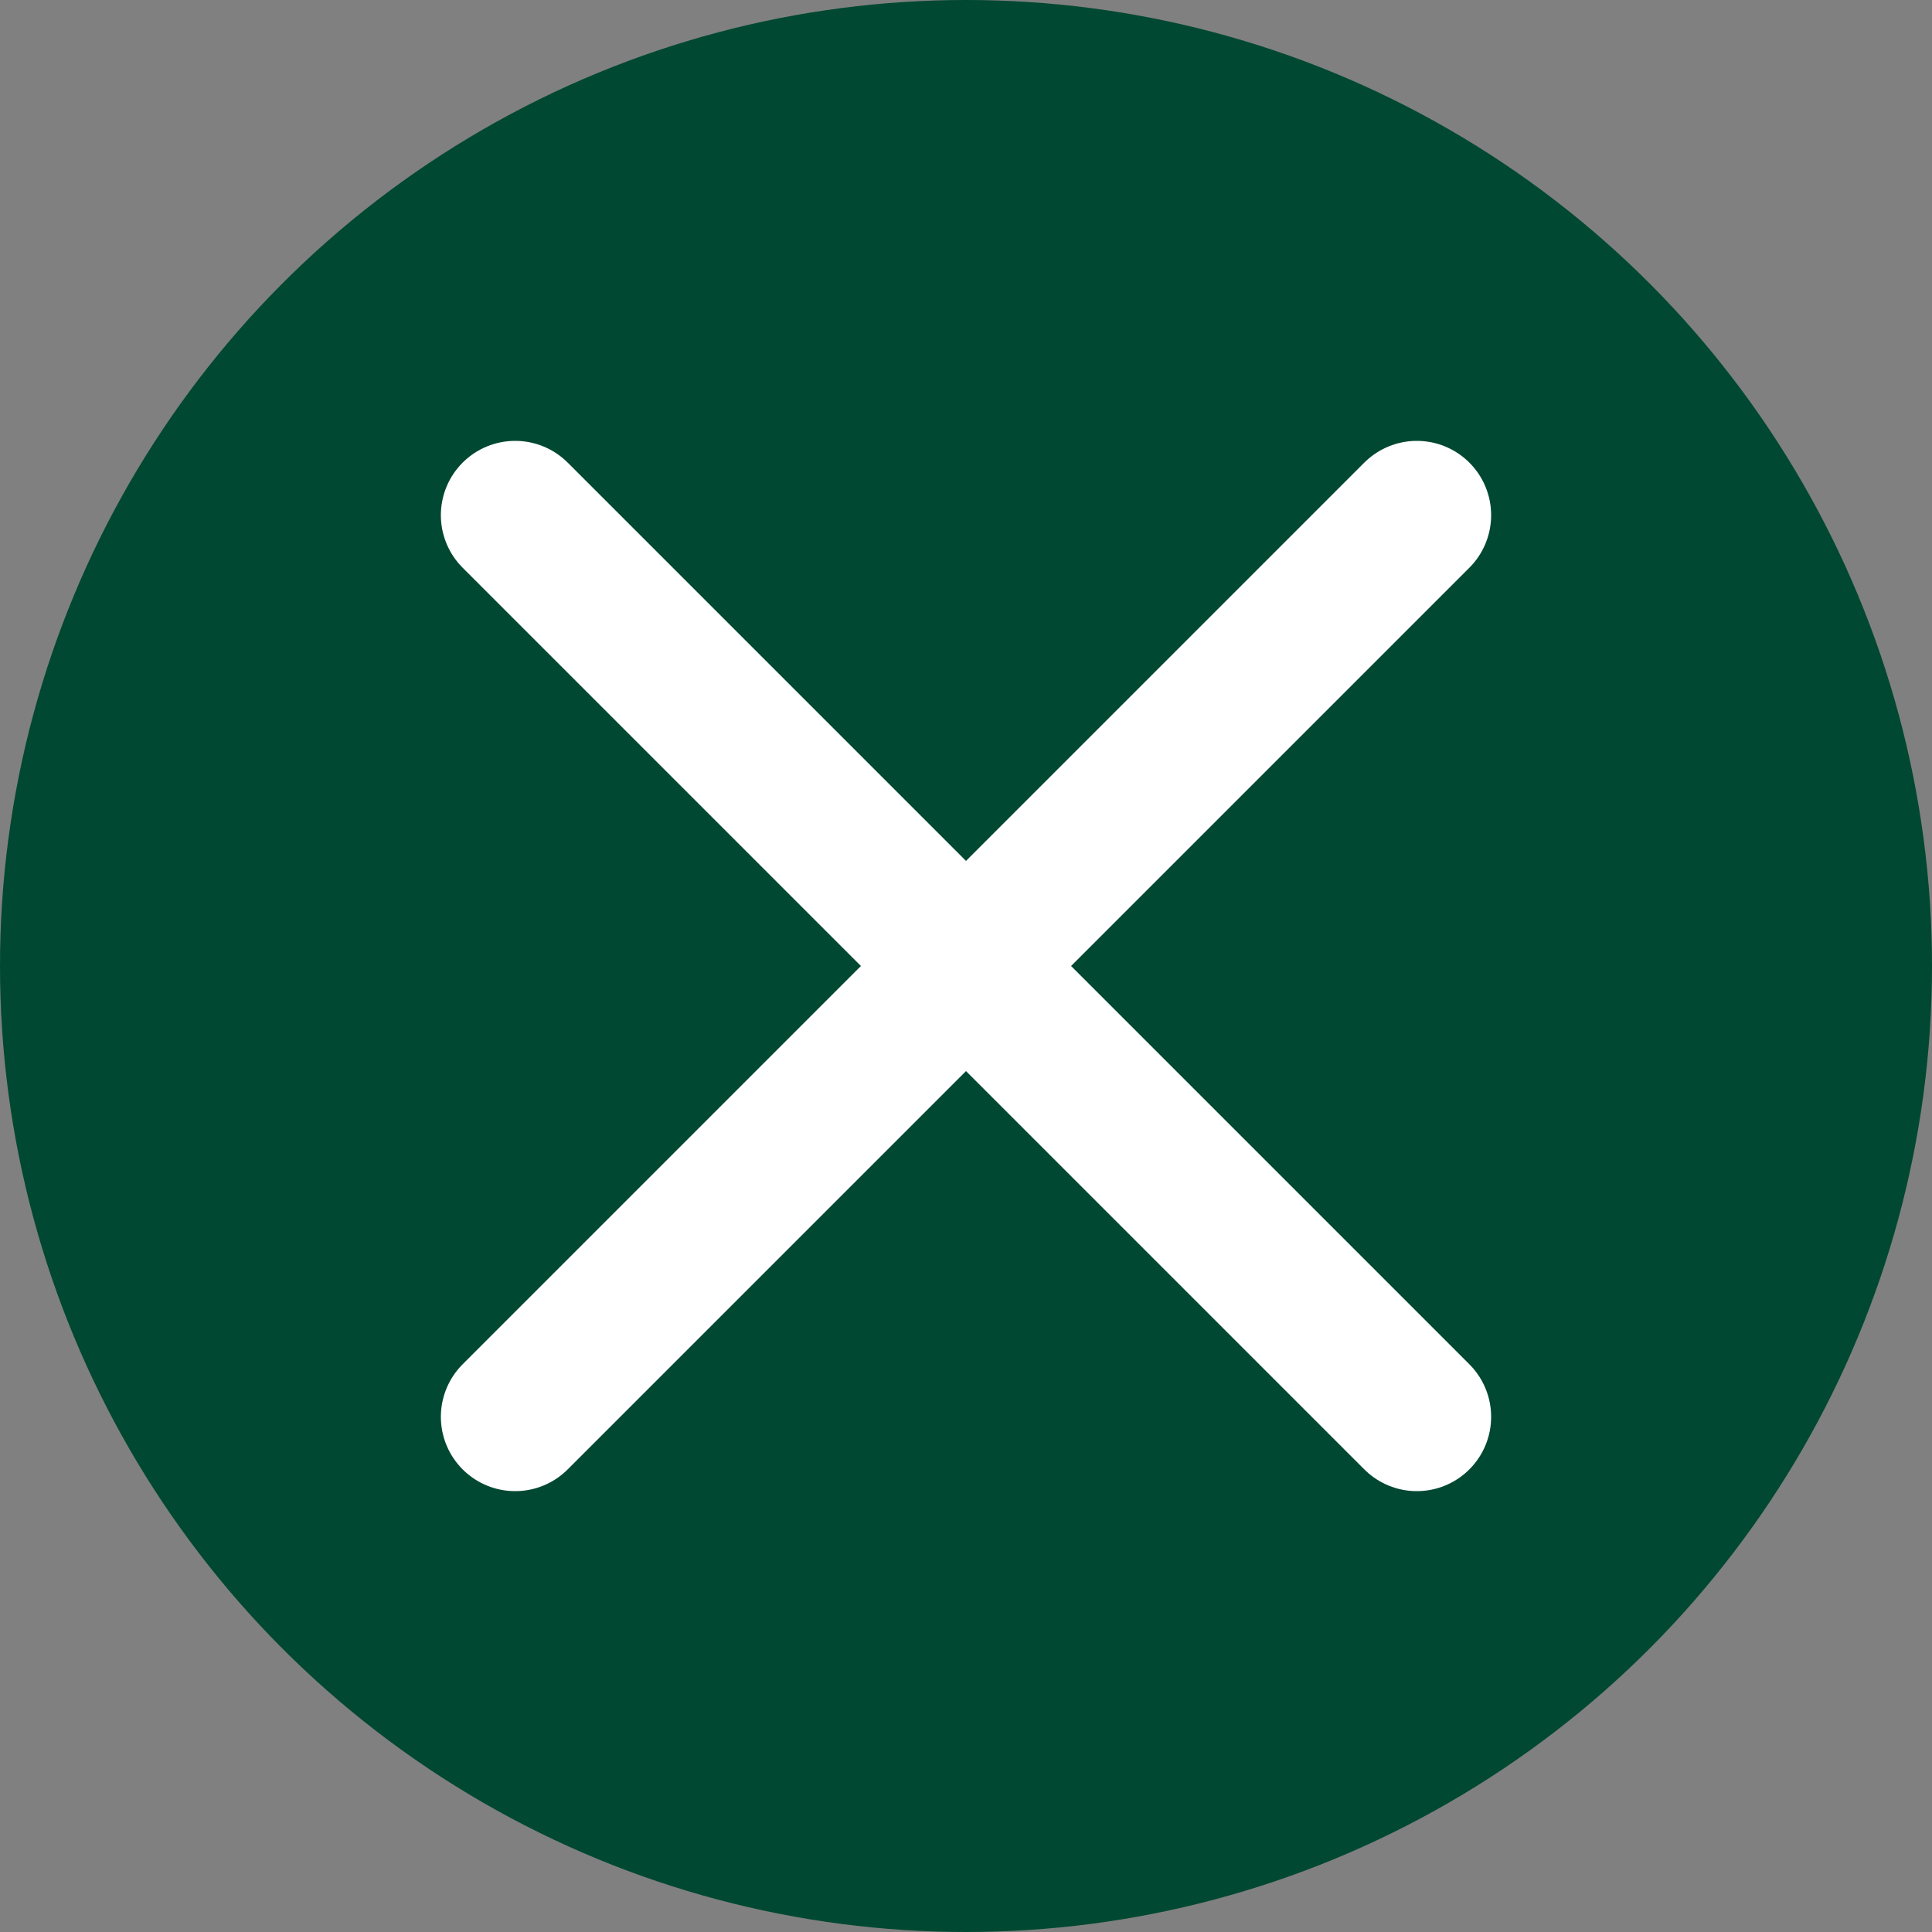
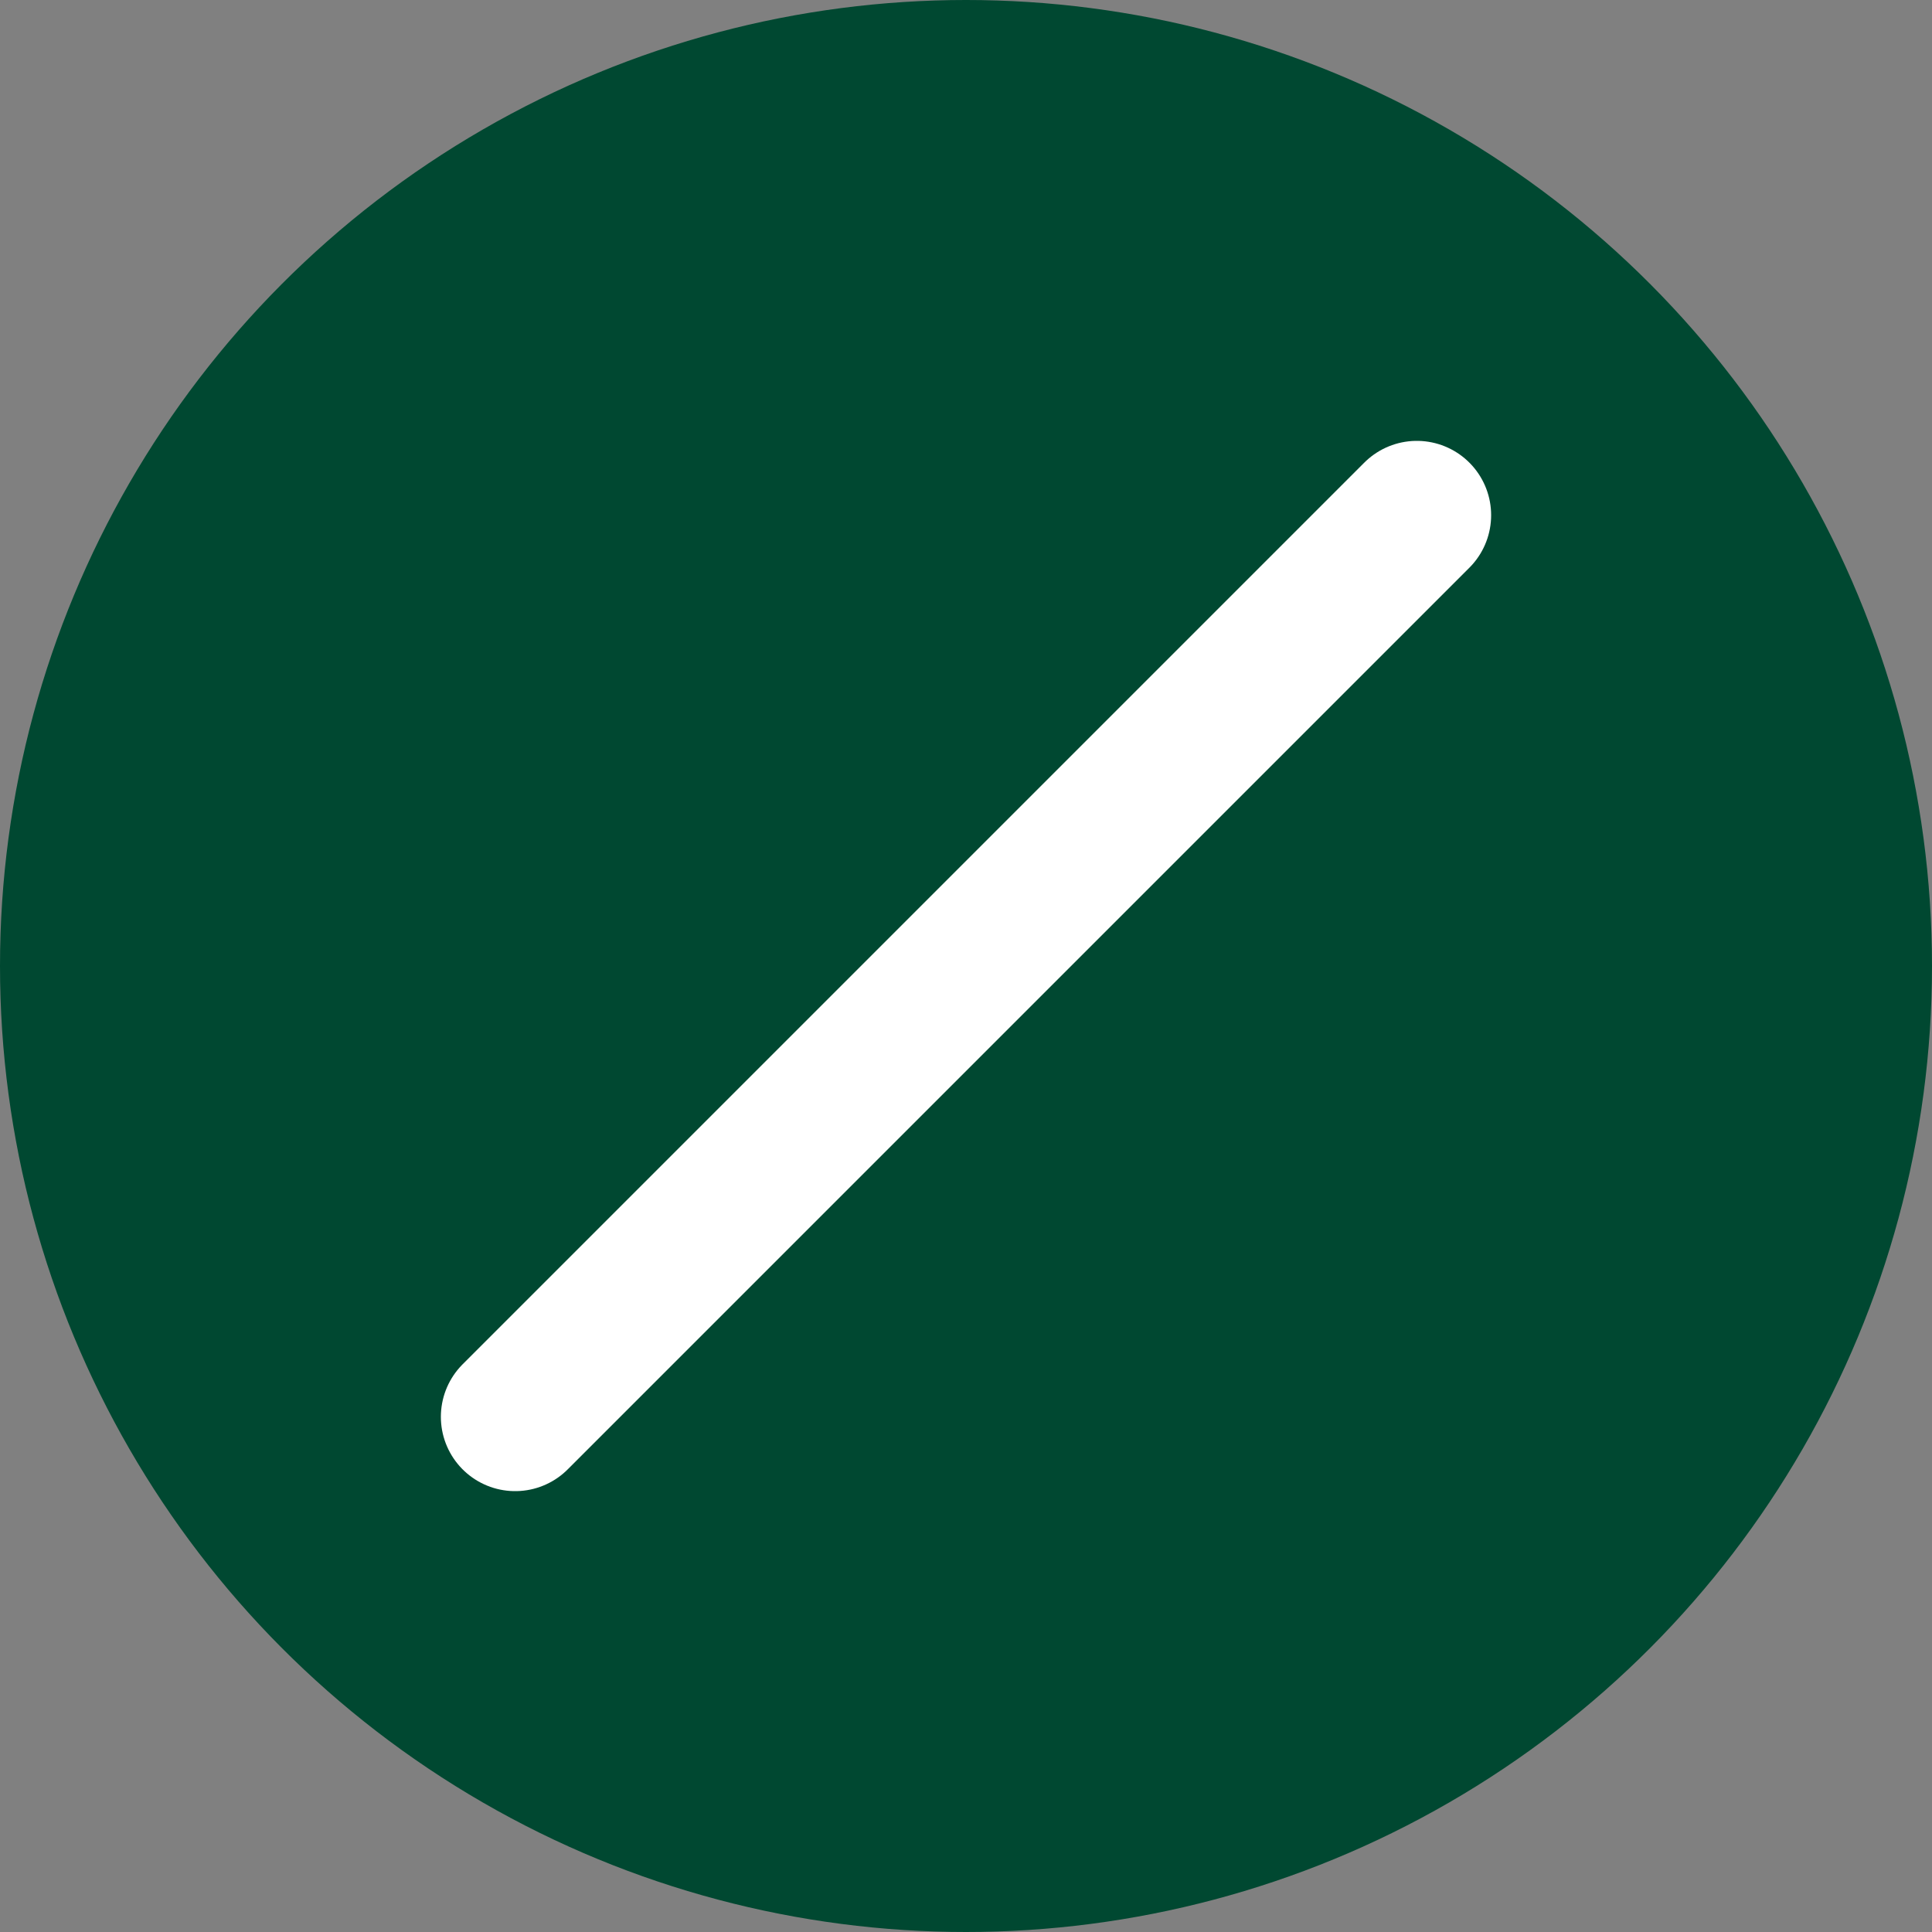
<svg xmlns="http://www.w3.org/2000/svg" width="26" height="26" viewBox="0 0 26 26" fill="none">
  <rect x="0" y="0" width="26" height="26" fill="#808080" stroke="none" />
  <g id="Group 88">
    <circle id="Ellipse 15" cx="13" cy="13" r="13" fill="#004831" />
-     <path id="Vector 13" d="M6.933 6.933L19.067 19.067" stroke="white" stroke-width="2" stroke-linecap="round" />
    <path id="Vector 14" d="M19.067 6.933L6.933 19.067" stroke="white" stroke-width="2" stroke-linecap="round" />
  </g>
</svg>